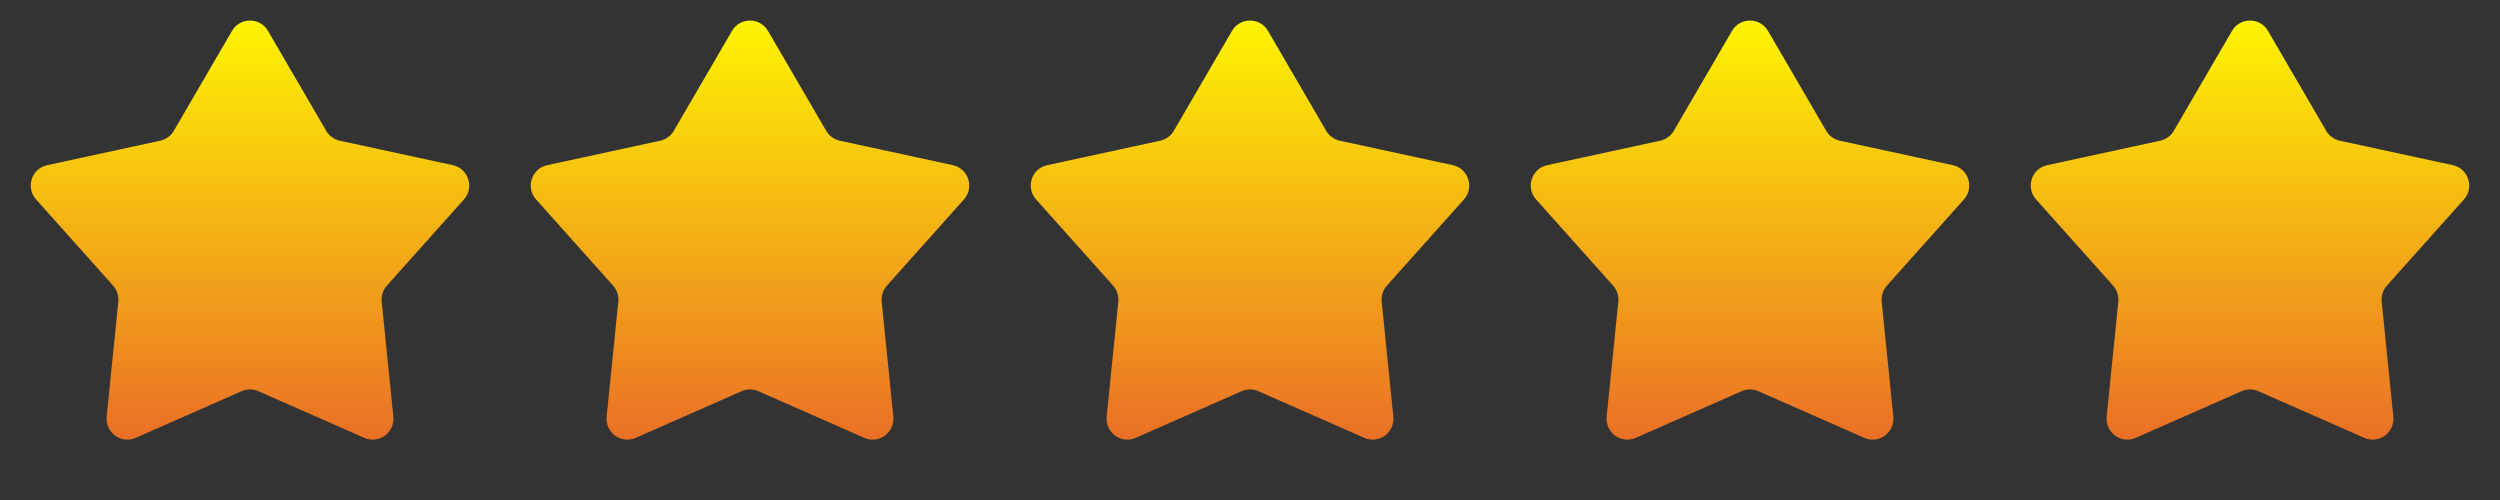
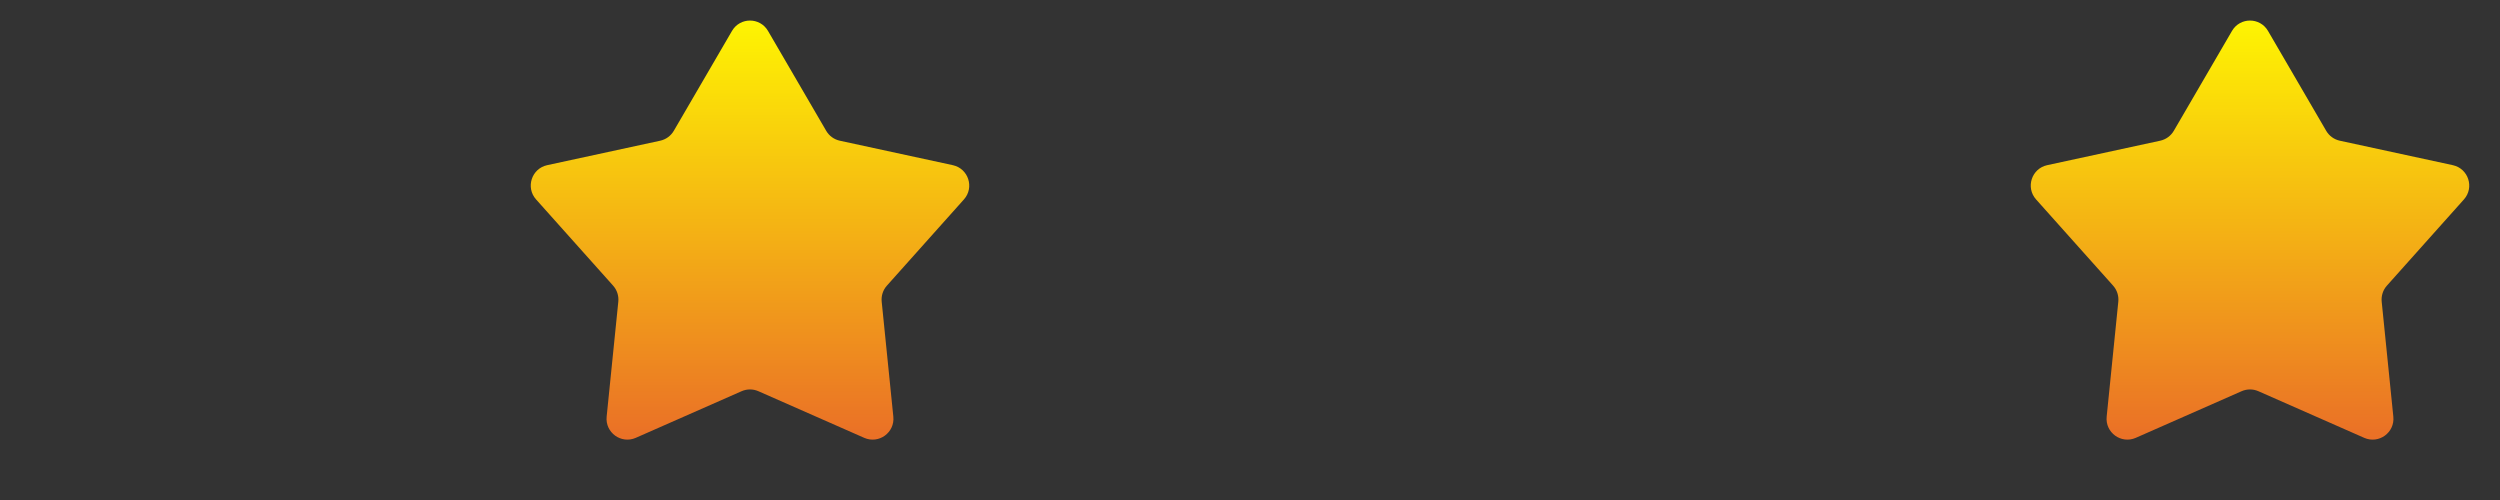
<svg xmlns="http://www.w3.org/2000/svg" width="120" height="24" viewBox="0 0 120 24" fill="none">
  <rect x="0" y="0" width="120" height="24" fill="#333333" stroke="none" />
-   <path d="M11.136 1.484C11.522 0.821 12.478 0.821 12.864 1.484L15.658 6.28C15.799 6.522 16.036 6.694 16.31 6.754L21.735 7.928C22.484 8.091 22.779 9.001 22.269 9.572L18.571 13.711C18.384 13.92 18.293 14.199 18.321 14.478L18.881 20C18.958 20.763 18.184 21.325 17.482 21.016L12.403 18.778C12.146 18.665 11.854 18.665 11.597 18.778L6.518 21.016C5.816 21.325 5.042 20.763 5.12 20L5.679 14.478C5.707 14.199 5.616 13.92 5.429 13.711L1.731 9.572C1.221 9.001 1.516 8.091 2.265 7.928L7.69 6.754C7.964 6.694 8.201 6.522 8.342 6.28L11.136 1.484Z" fill="url(#paint0_linear_1_43)" />
  <path d="M35.136 1.484C35.522 0.821 36.478 0.821 36.864 1.484L39.658 6.28C39.799 6.522 40.036 6.694 40.31 6.754L45.735 7.928C46.484 8.091 46.779 9.001 46.269 9.572L42.571 13.711C42.383 13.92 42.293 14.199 42.321 14.478L42.88 20C42.958 20.763 42.184 21.325 41.482 21.016L36.403 18.778C36.146 18.665 35.854 18.665 35.597 18.778L30.518 21.016C29.816 21.325 29.042 20.763 29.119 20L29.679 14.478C29.707 14.199 29.616 13.92 29.429 13.711L25.731 9.572C25.221 9.001 25.516 8.091 26.265 7.928L31.69 6.754C31.964 6.694 32.201 6.522 32.342 6.28L35.136 1.484Z" fill="url(#paint1_linear_1_43)" />
-   <path d="M59.136 1.484C59.522 0.821 60.478 0.821 60.864 1.484L63.658 6.28C63.799 6.522 64.036 6.694 64.31 6.754L69.735 7.928C70.484 8.091 70.779 9.001 70.269 9.572L66.571 13.711C66.383 13.92 66.293 14.199 66.321 14.478L66.88 20C66.958 20.763 66.184 21.325 65.482 21.016L60.403 18.778C60.146 18.665 59.854 18.665 59.597 18.778L54.518 21.016C53.816 21.325 53.042 20.763 53.12 20L53.679 14.478C53.707 14.199 53.617 13.92 53.429 13.711L49.731 9.572C49.221 9.001 49.516 8.091 50.265 7.928L55.69 6.754C55.964 6.694 56.201 6.522 56.342 6.28L59.136 1.484Z" fill="url(#paint2_linear_1_43)" />
-   <path d="M83.136 1.484C83.522 0.821 84.478 0.821 84.864 1.484L87.658 6.28C87.799 6.522 88.036 6.694 88.31 6.754L93.735 7.928C94.484 8.091 94.779 9.001 94.269 9.572L90.571 13.711C90.383 13.92 90.293 14.199 90.321 14.478L90.88 20C90.958 20.763 90.184 21.325 89.482 21.016L84.403 18.778C84.146 18.665 83.854 18.665 83.597 18.778L78.518 21.016C77.816 21.325 77.042 20.763 77.12 20L77.679 14.478C77.707 14.199 77.617 13.92 77.429 13.711L73.731 9.572C73.221 9.001 73.516 8.091 74.265 7.928L79.69 6.754C79.964 6.694 80.201 6.522 80.342 6.28L83.136 1.484Z" fill="url(#paint3_linear_1_43)" />
  <path d="M107.136 1.484C107.522 0.821 108.478 0.821 108.864 1.484L111.658 6.28C111.799 6.522 112.036 6.694 112.31 6.754L117.735 7.928C118.484 8.091 118.779 9.001 118.269 9.572L114.571 13.711C114.384 13.92 114.293 14.199 114.321 14.478L114.88 20C114.958 20.763 114.184 21.325 113.482 21.016L108.403 18.778C108.146 18.665 107.854 18.665 107.597 18.778L102.518 21.016C101.816 21.325 101.042 20.763 101.12 20L101.679 14.478C101.707 14.199 101.616 13.92 101.429 13.711L97.731 9.572C97.221 9.001 97.516 8.091 98.265 7.928L103.69 6.754C103.964 6.694 104.201 6.522 104.342 6.28L107.136 1.484Z" fill="url(#paint4_linear_1_43)" />
  <defs>
    <linearGradient id="paint0_linear_1_43" x1="12" y1="0" x2="12" y2="24" gradientUnits="userSpaceOnUse">
      <stop stop-color="#FFFB00" />
      <stop offset="1" stop-color="#E75C2C" />
    </linearGradient>
    <linearGradient id="paint1_linear_1_43" x1="36" y1="0" x2="36" y2="24" gradientUnits="userSpaceOnUse">
      <stop stop-color="#FFFB00" />
      <stop offset="1" stop-color="#E75C2C" />
    </linearGradient>
    <linearGradient id="paint2_linear_1_43" x1="60" y1="0" x2="60" y2="24" gradientUnits="userSpaceOnUse">
      <stop stop-color="#FFFB00" />
      <stop offset="1" stop-color="#E75C2C" />
    </linearGradient>
    <linearGradient id="paint3_linear_1_43" x1="84" y1="0" x2="84" y2="24" gradientUnits="userSpaceOnUse">
      <stop stop-color="#FFFB00" />
      <stop offset="1" stop-color="#E75C2C" />
    </linearGradient>
    <linearGradient id="paint4_linear_1_43" x1="108" y1="0" x2="108" y2="24" gradientUnits="userSpaceOnUse">
      <stop stop-color="#FFFB00" />
      <stop offset="1" stop-color="#E75C2C" />
    </linearGradient>
  </defs>
</svg>